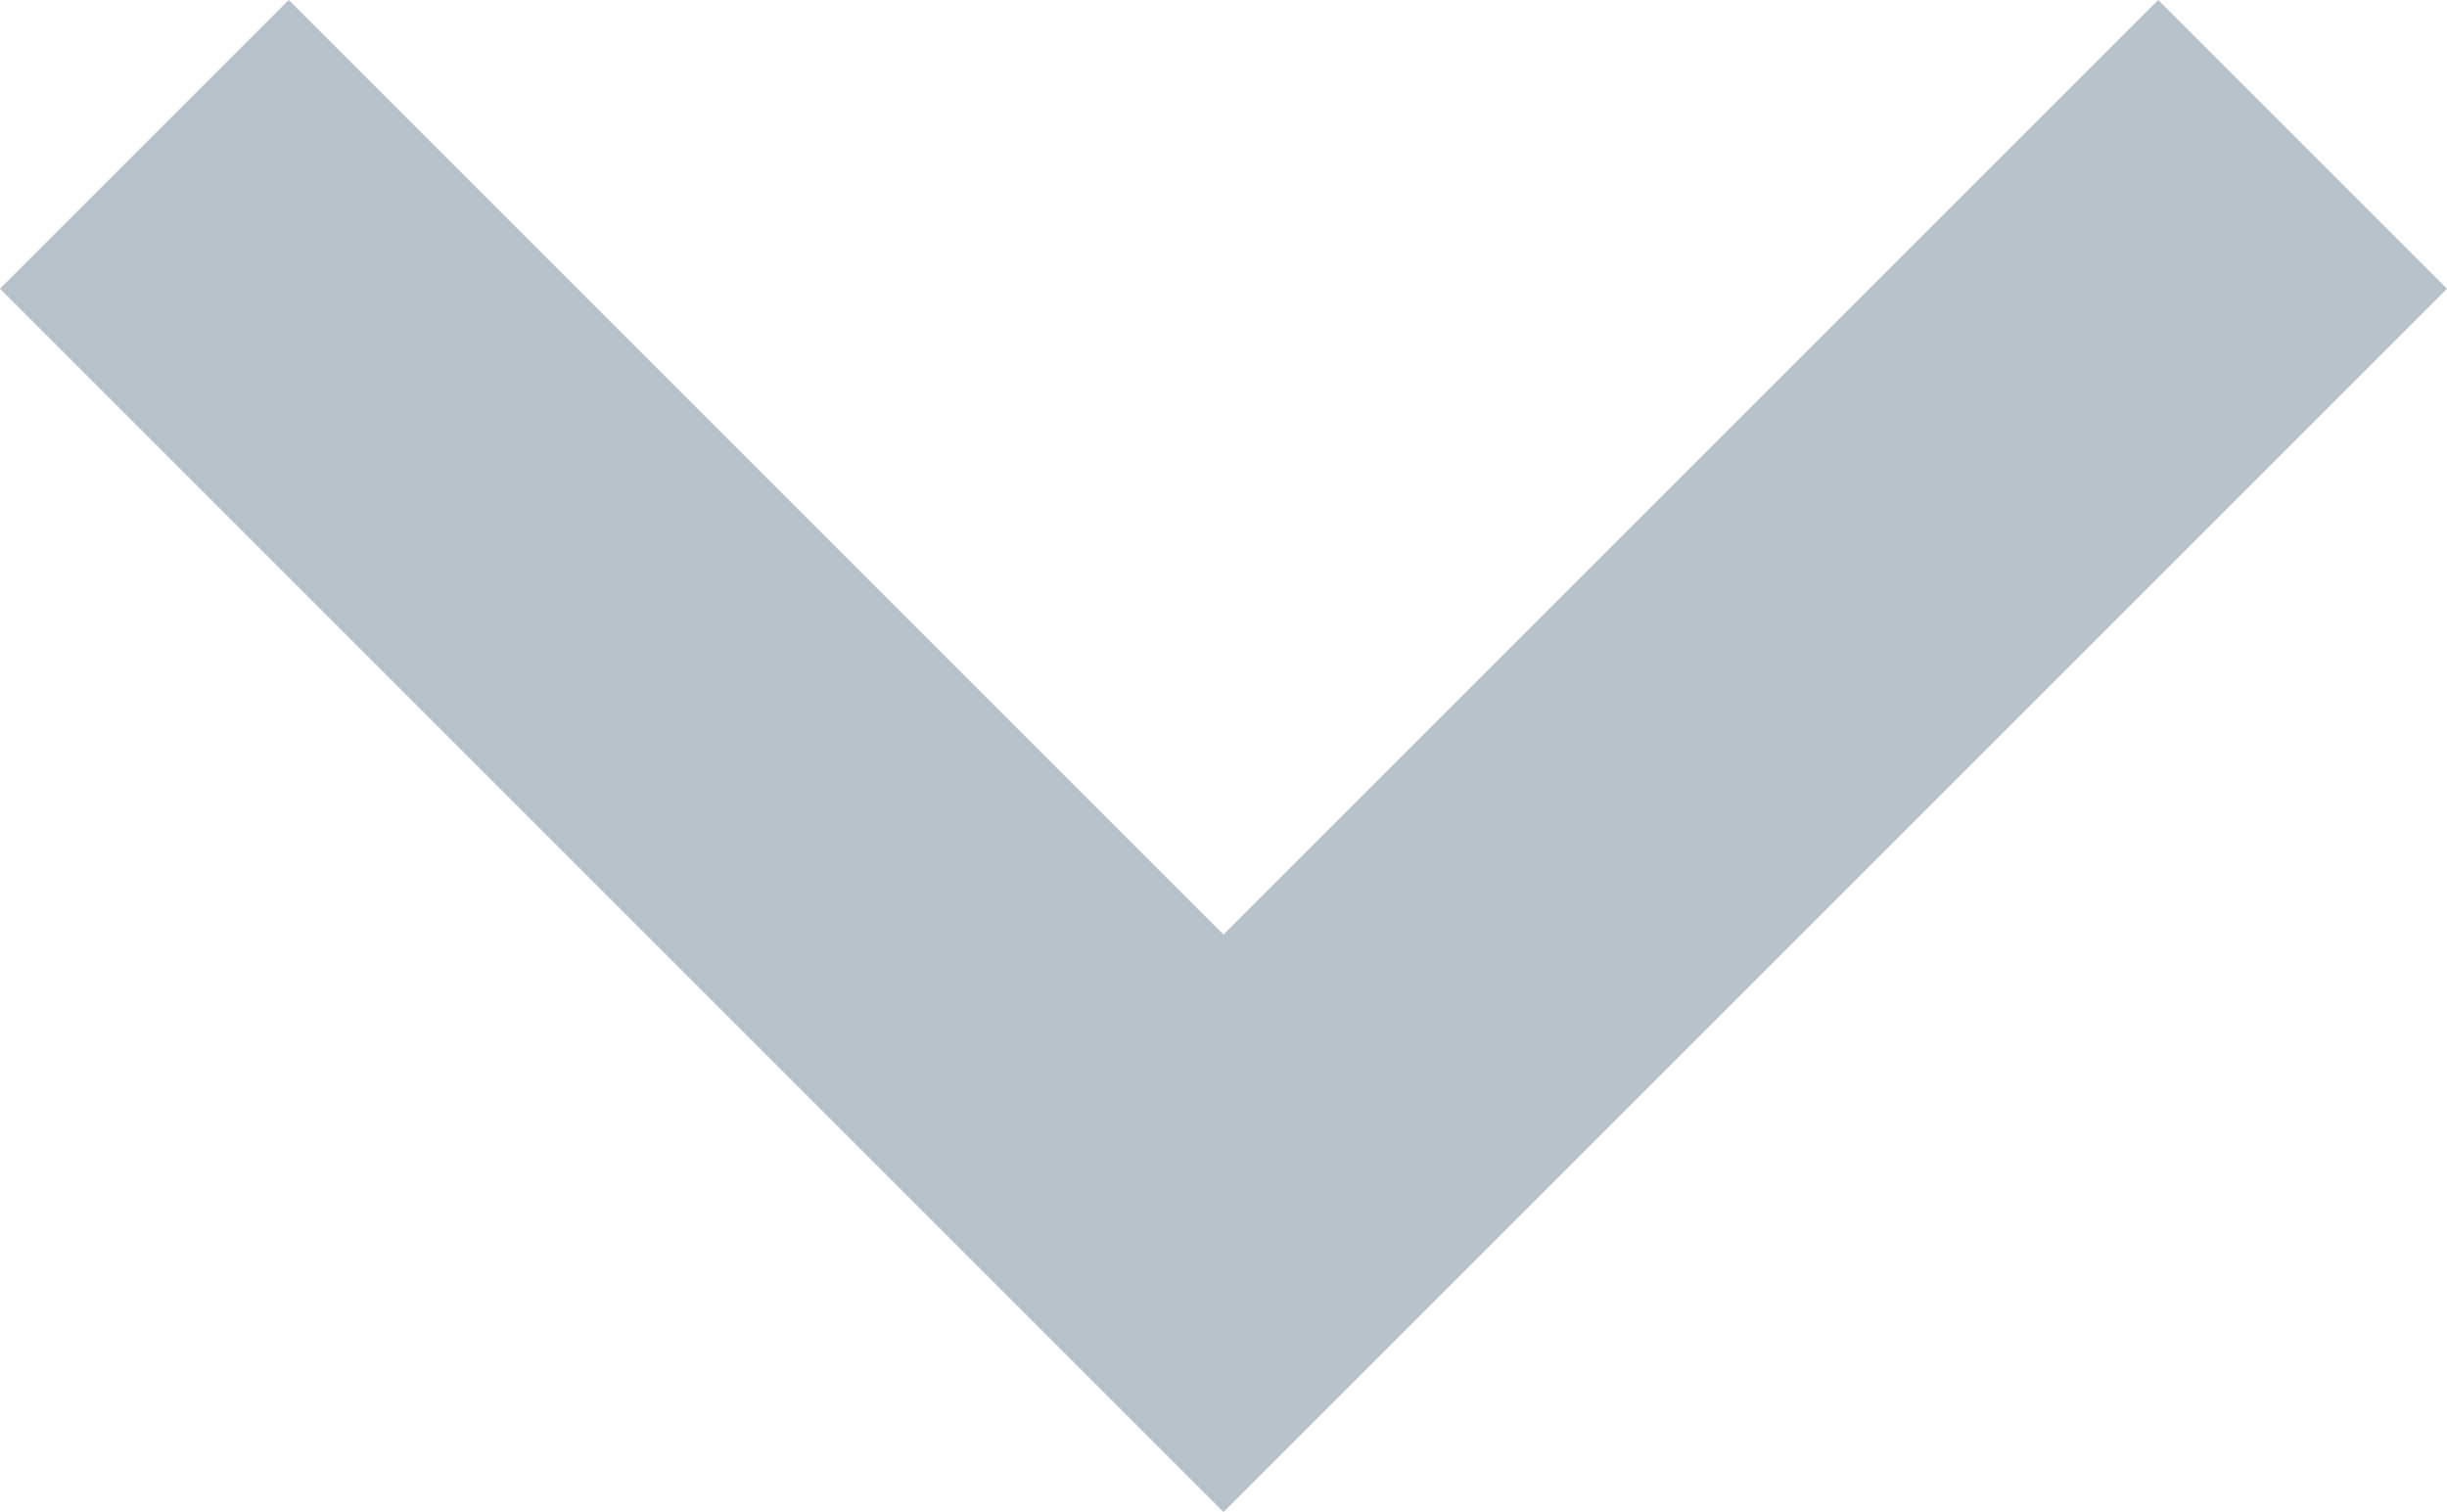
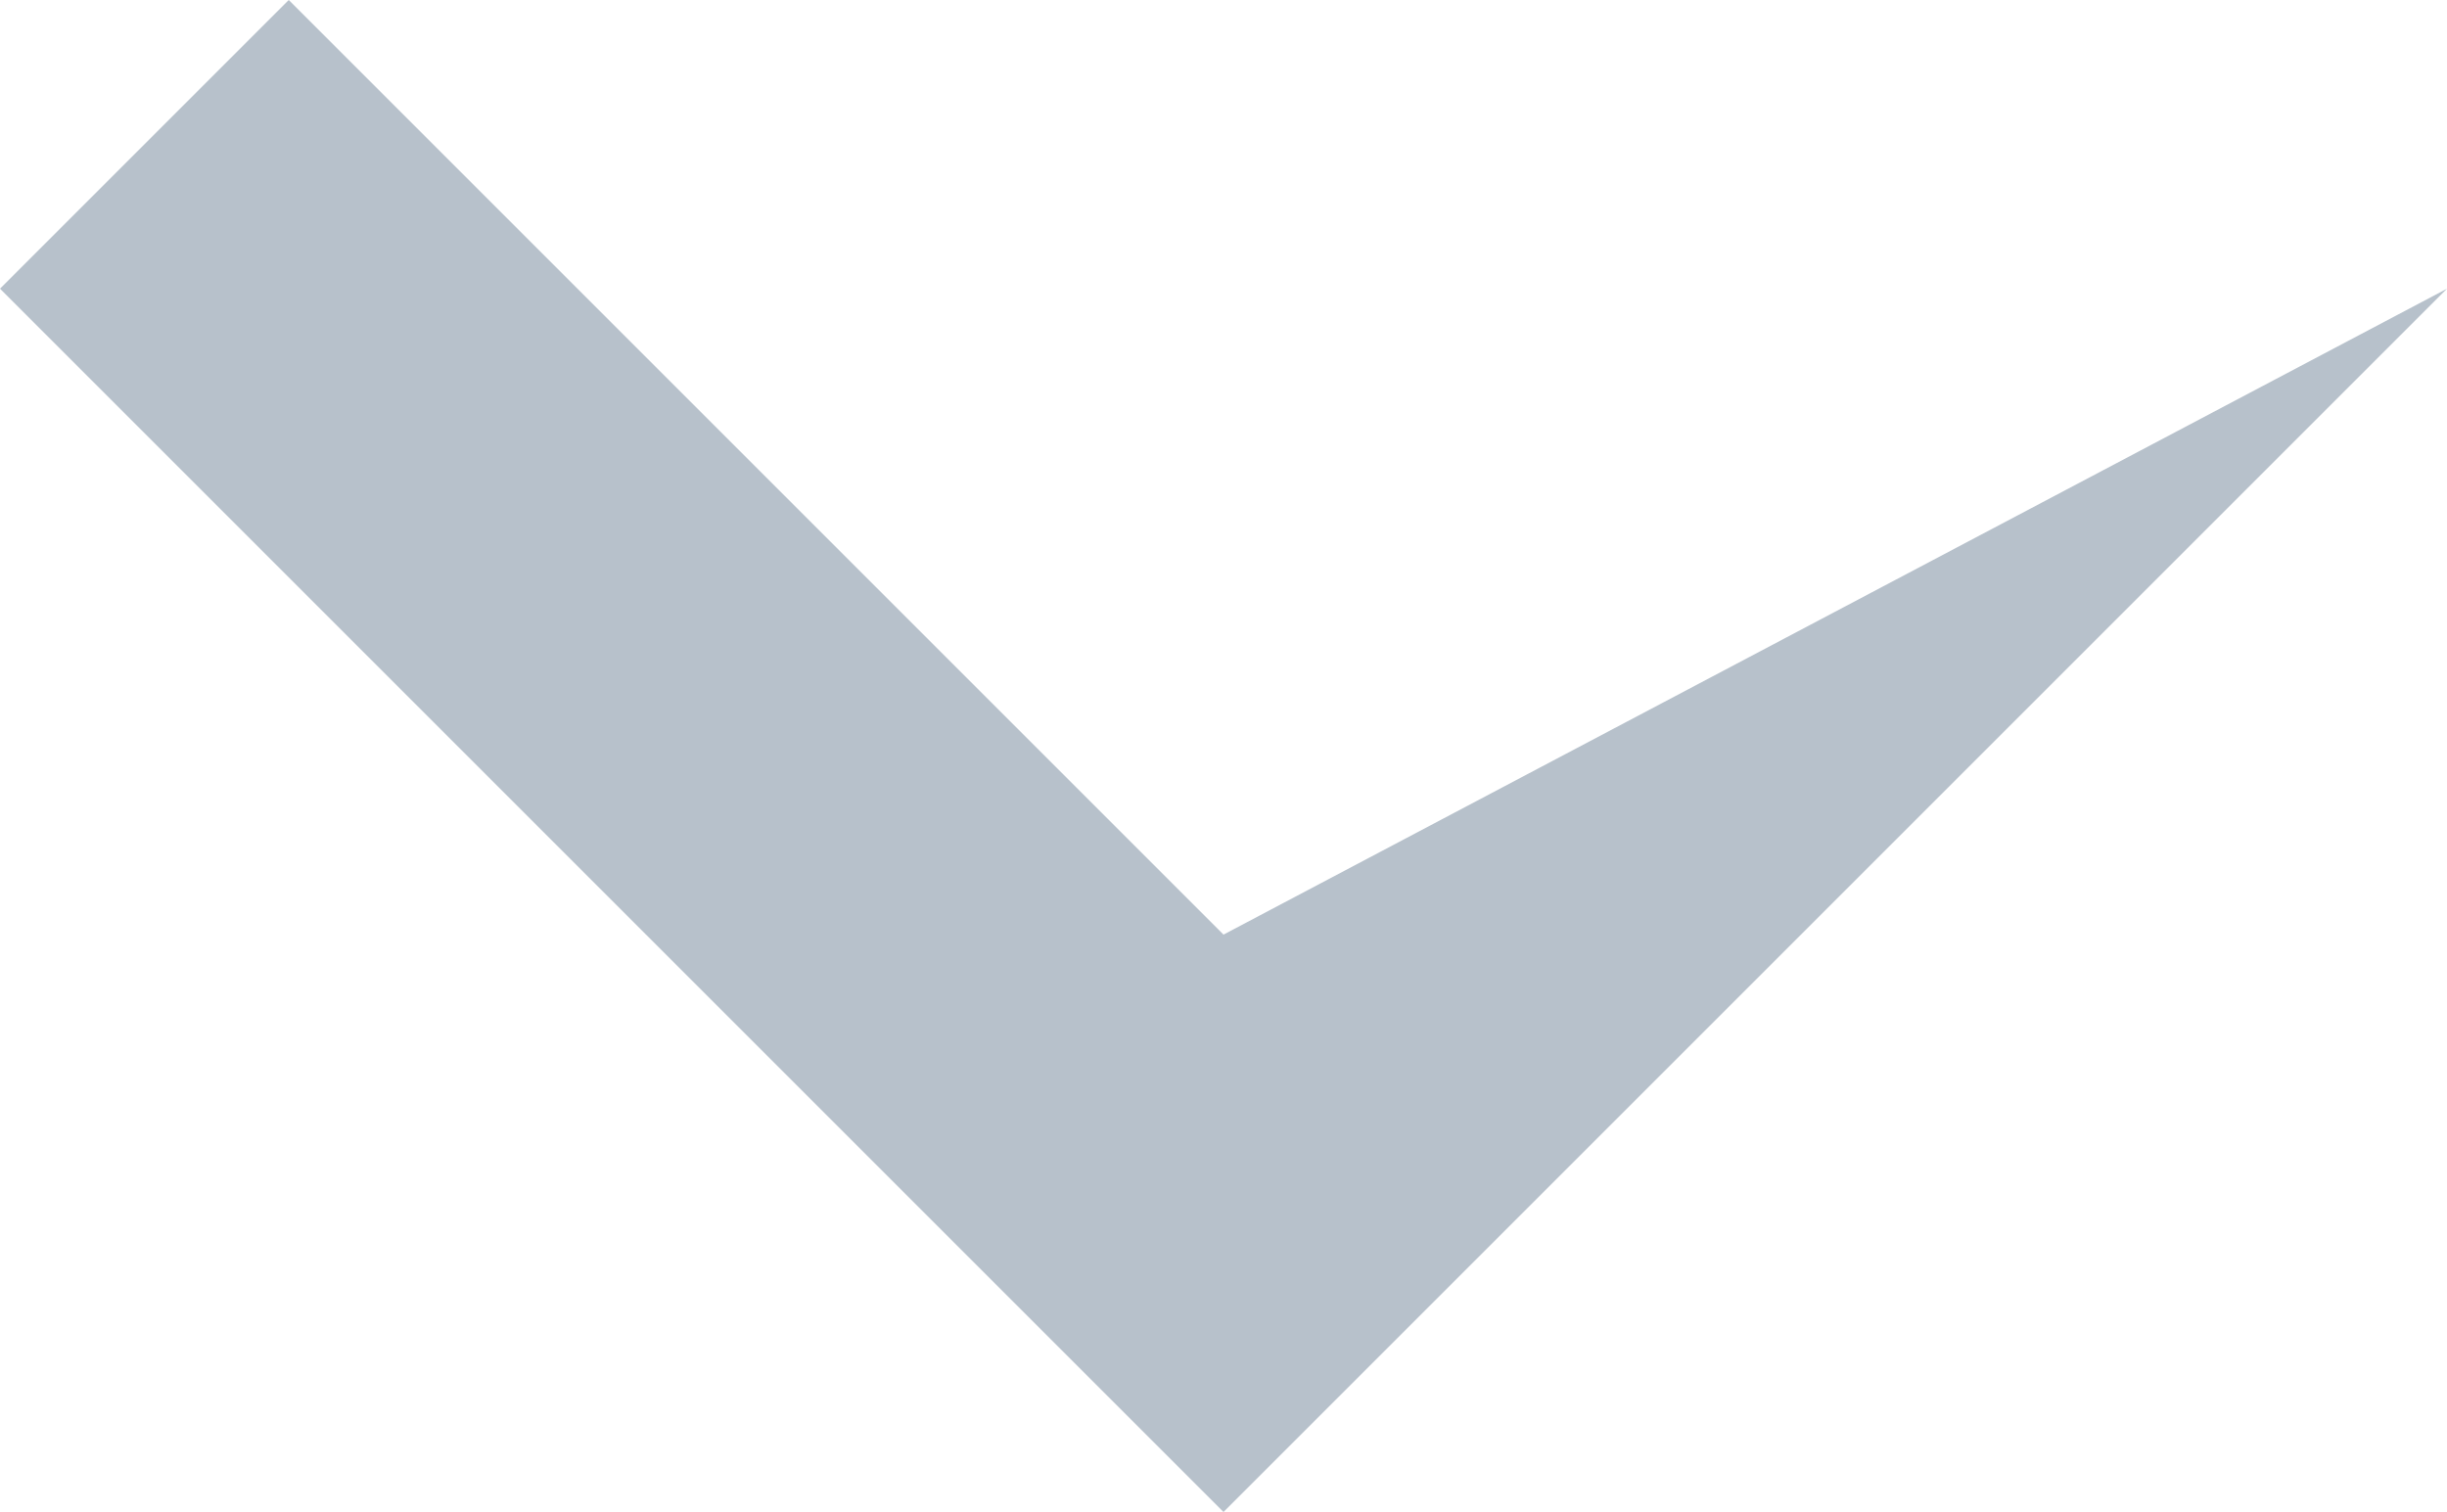
<svg xmlns="http://www.w3.org/2000/svg" version="1.1" id="Layer_1" x="0px" y="0px" width="50px" height="30.9px" viewBox="0 0 50 30.9" style="enable-background:new 0 0 50 30.9;" xml:space="preserve">
  <style type="text/css">
	.st0{fill:#B7C1CB;}
</style>
  <title>keyboard_arrow_down</title>
-   <path class="st0" d="M5.9,0L25,19.1L44.1,0L50,5.9l-25,25L0,5.9L5.9,0z" />
+   <path class="st0" d="M5.9,0L25,19.1L50,5.9l-25,25L0,5.9L5.9,0z" />
</svg>